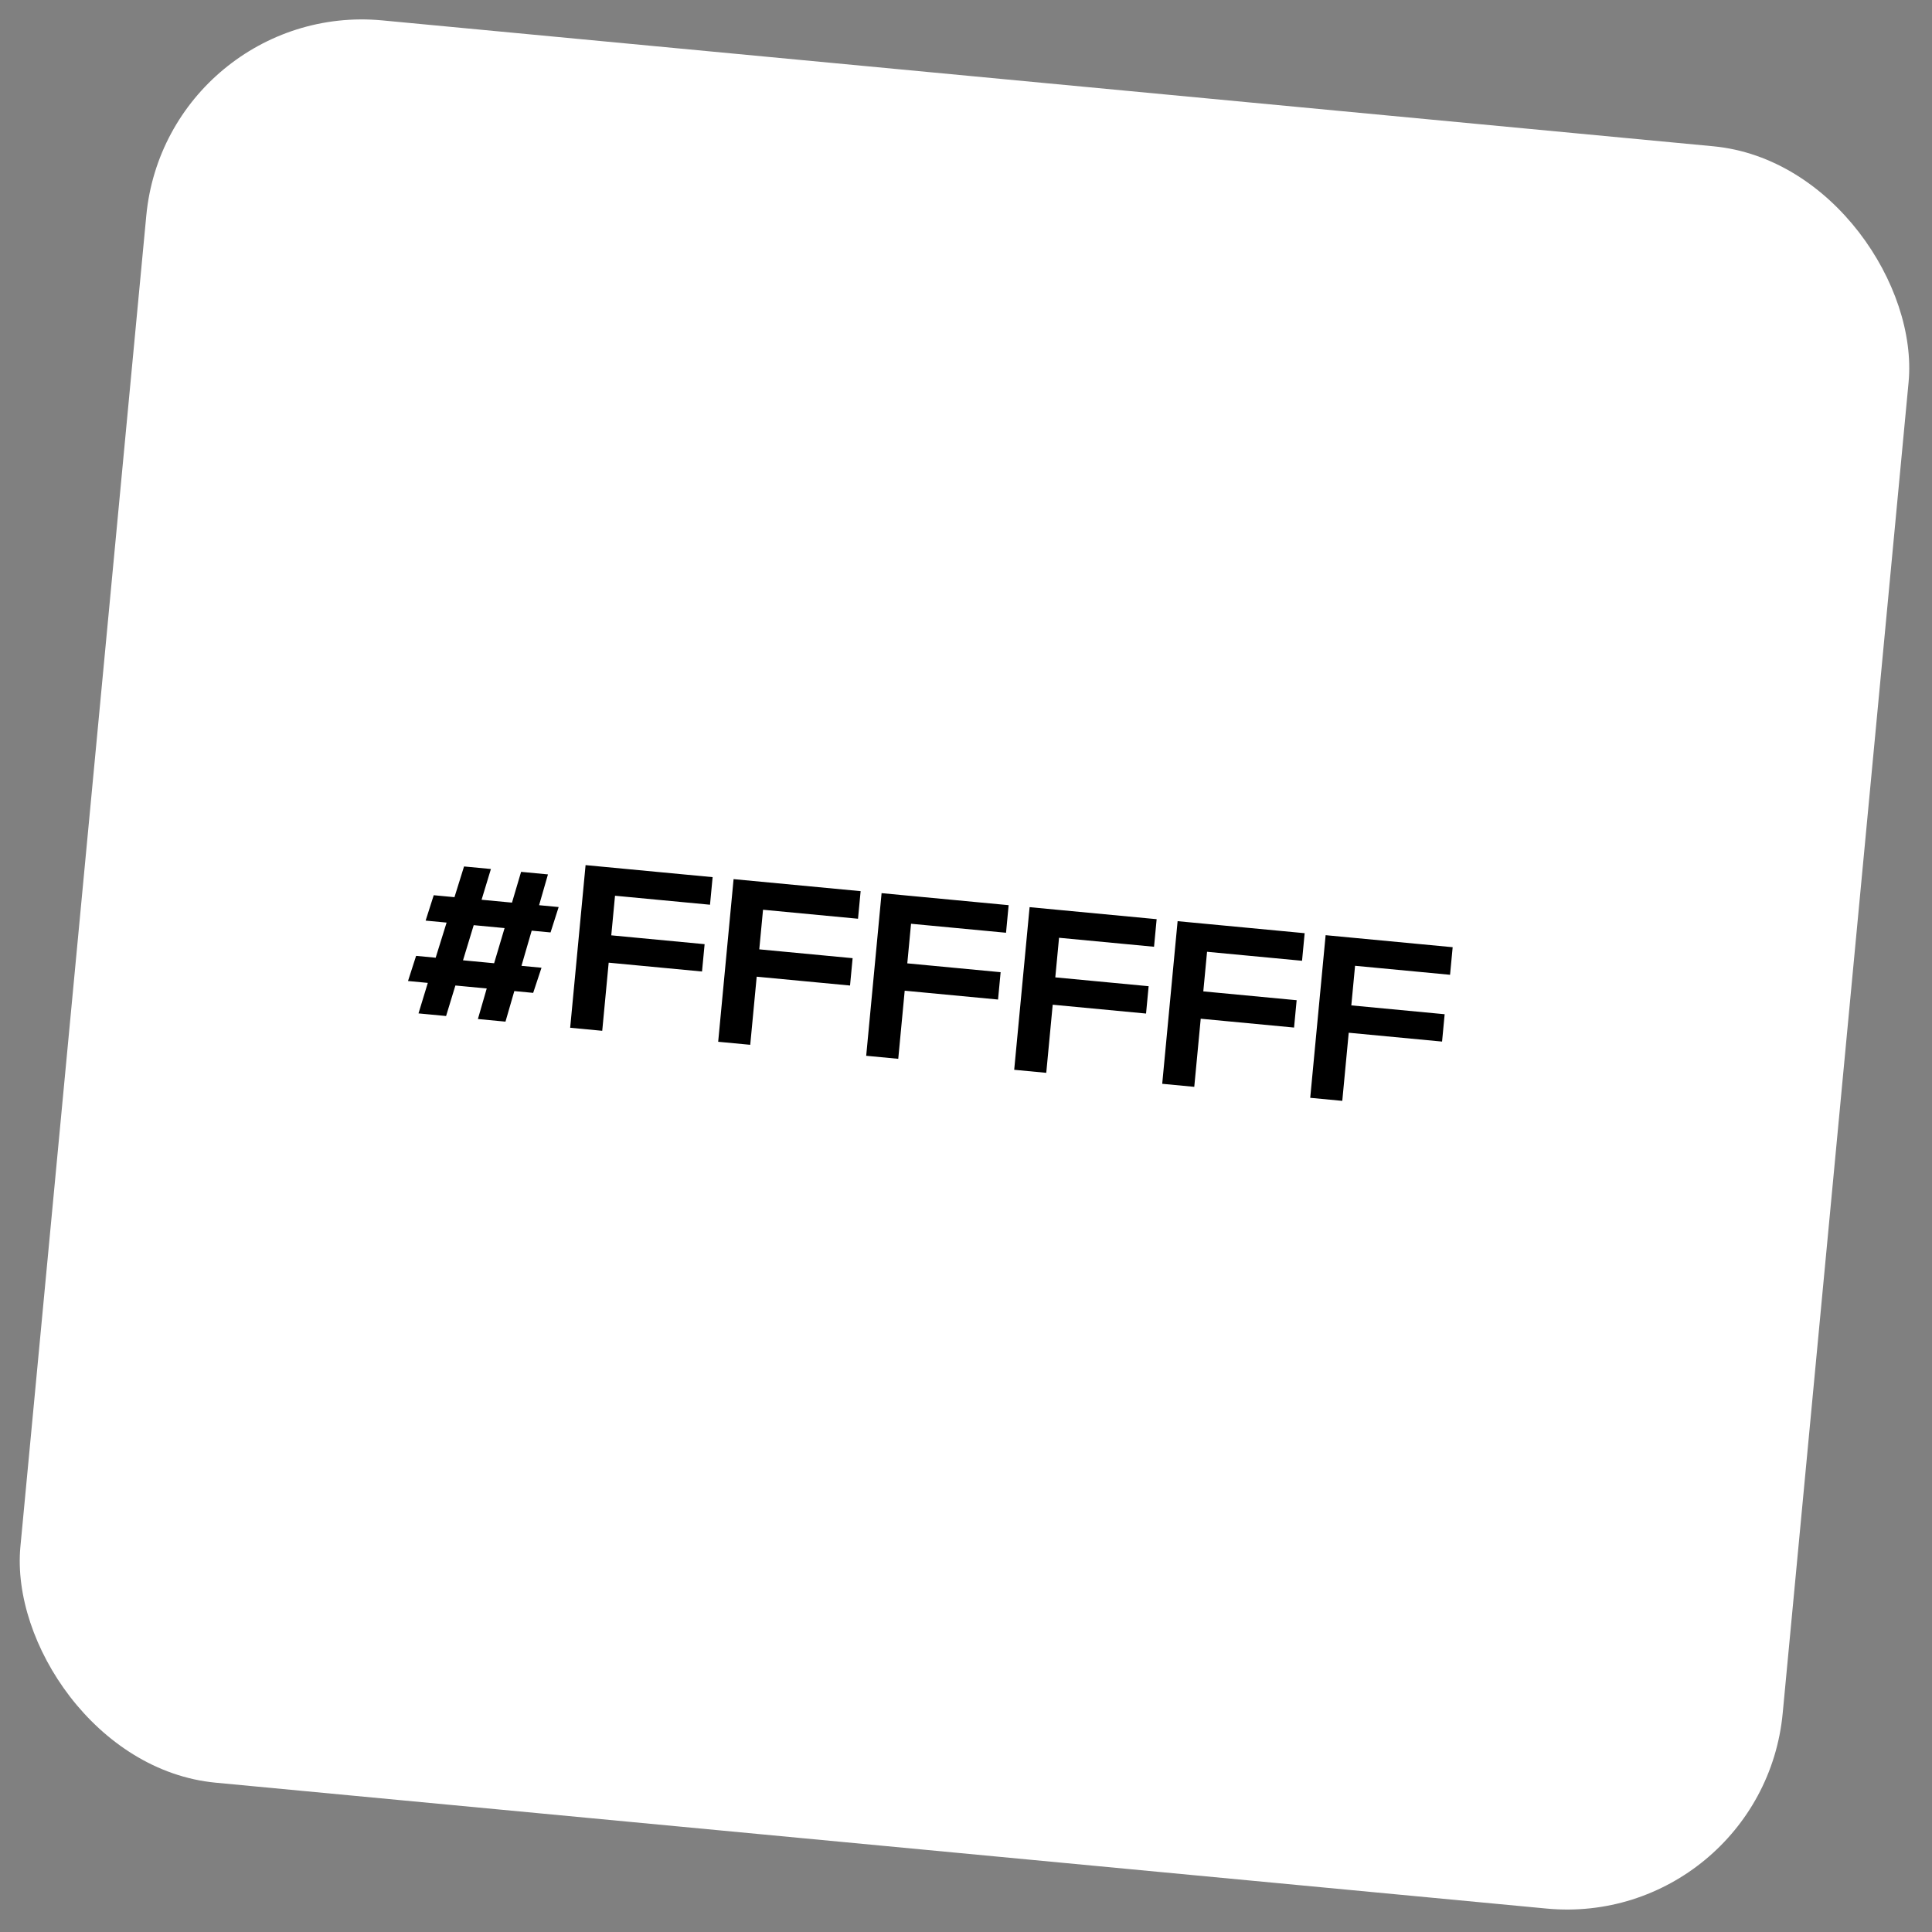
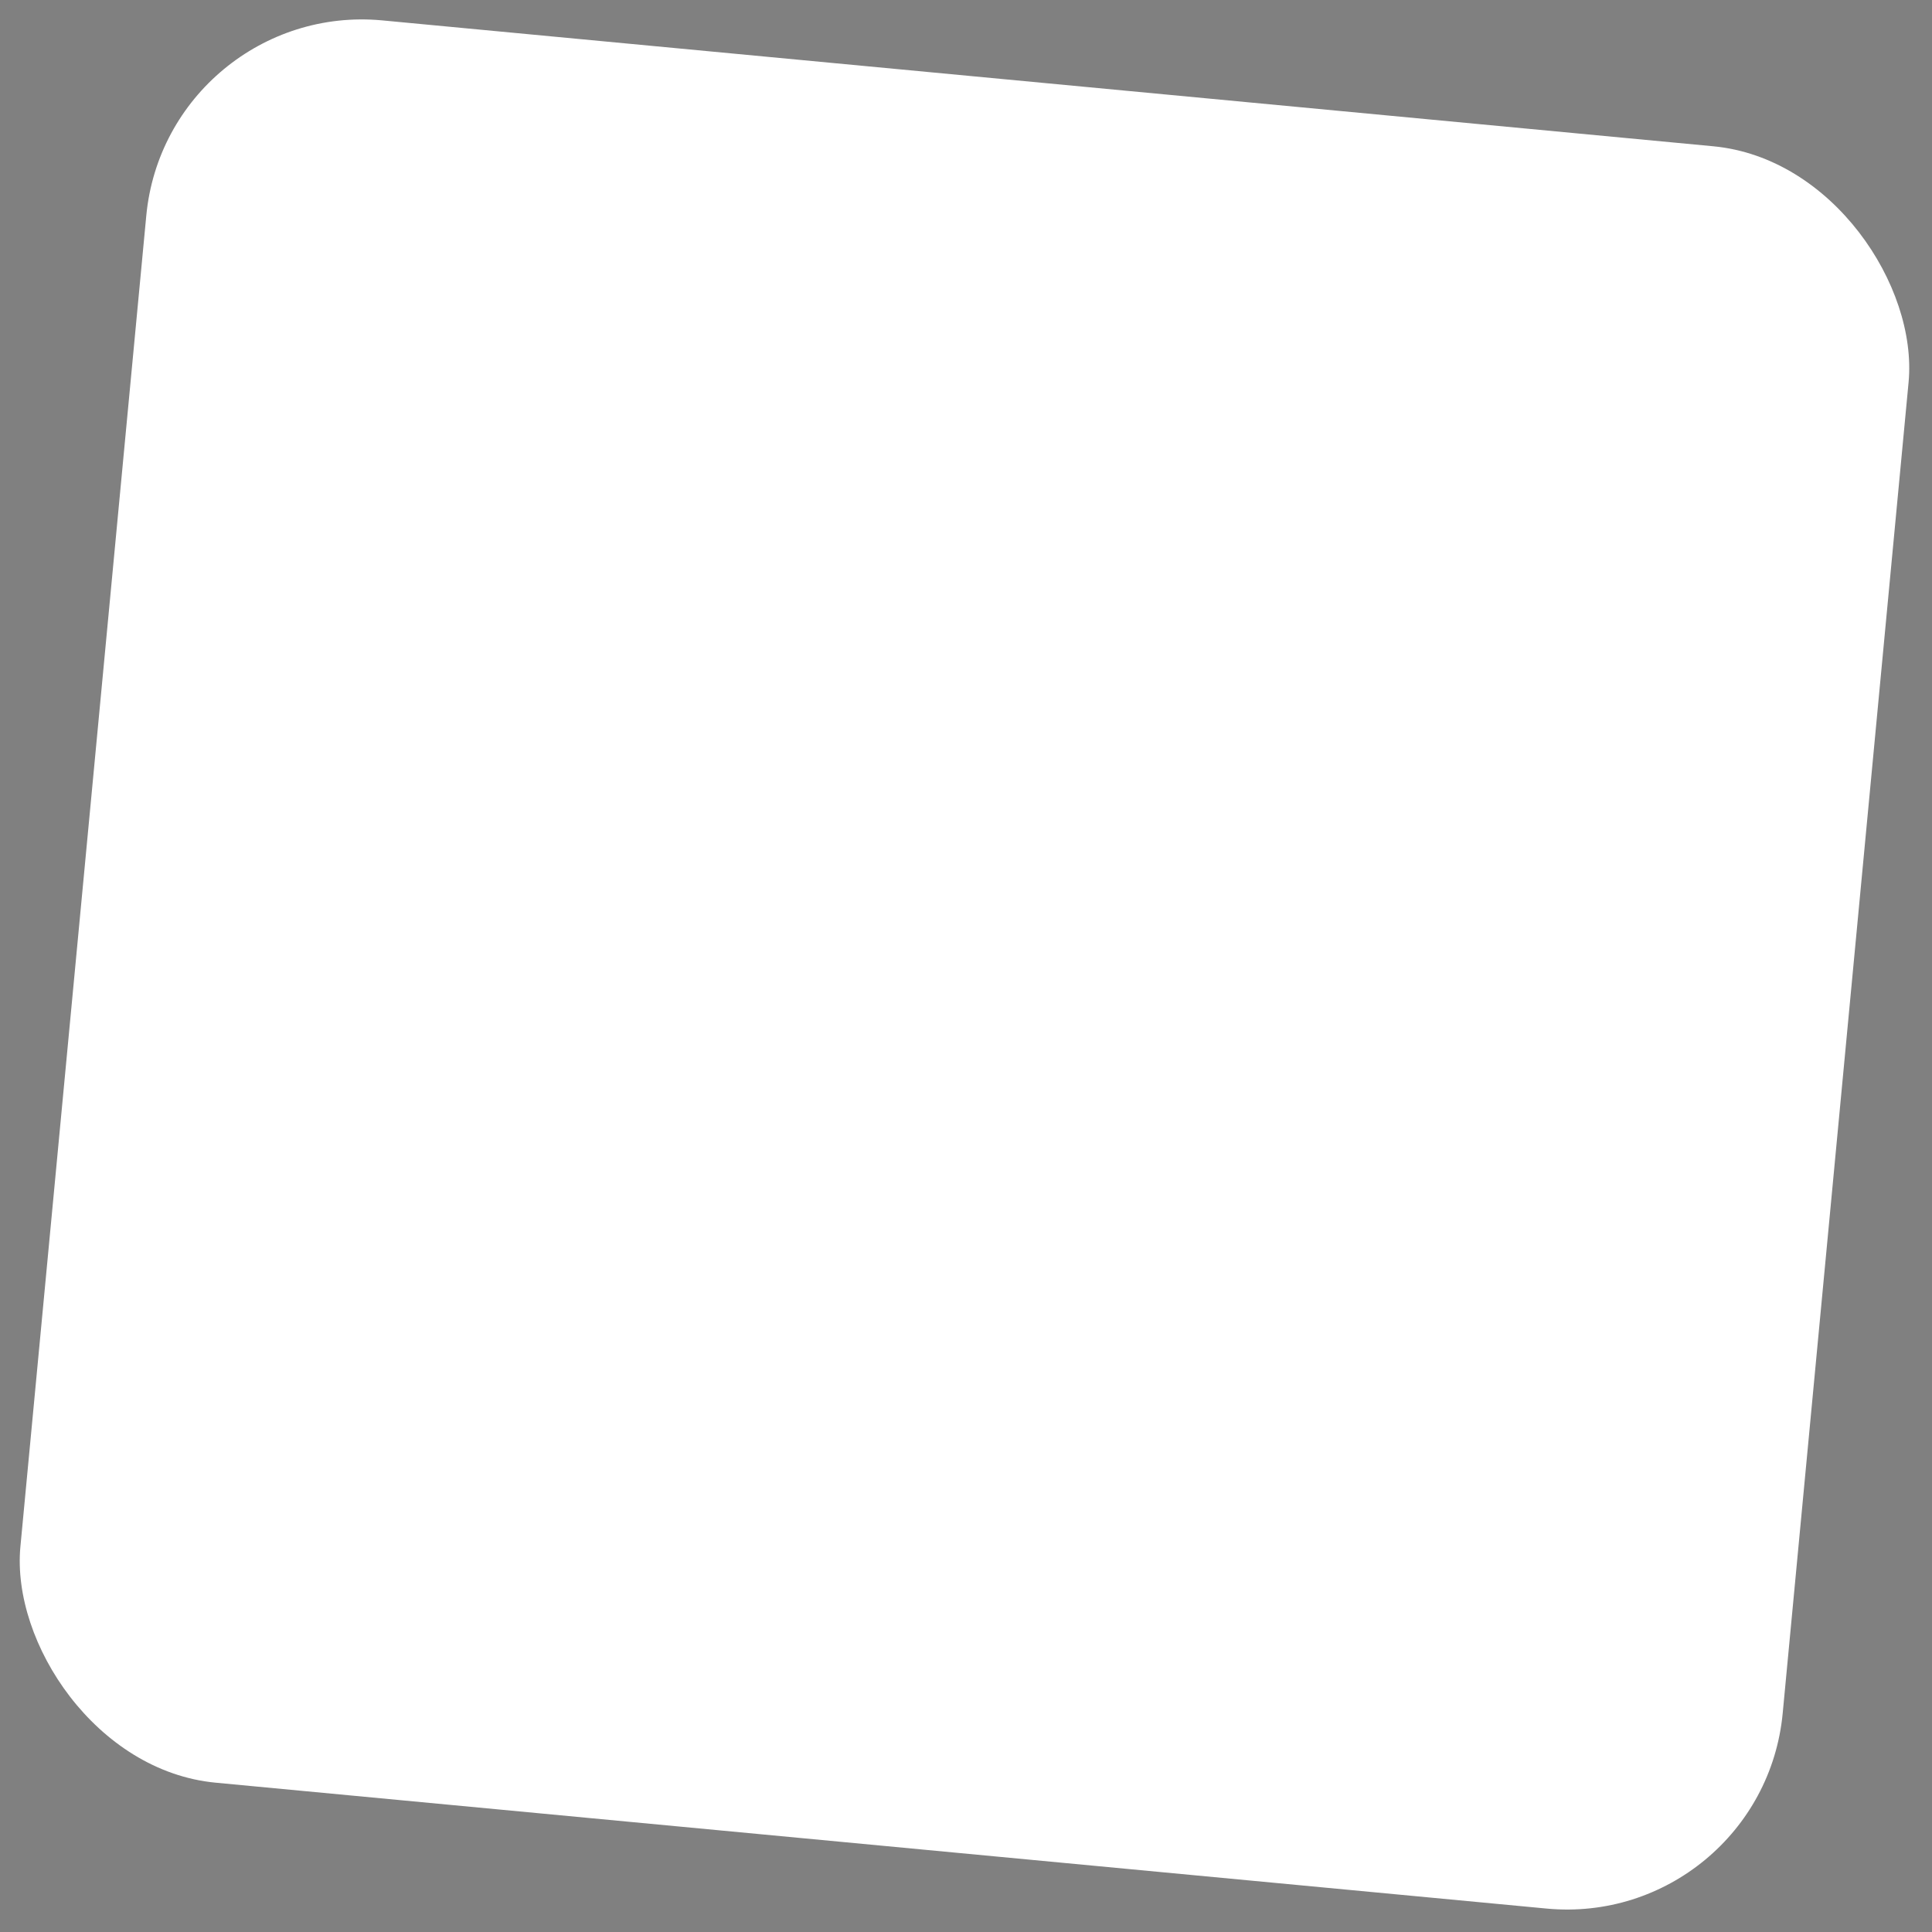
<svg xmlns="http://www.w3.org/2000/svg" width="214" height="214" viewBox="0 0 214 214" fill="none">
  <rect x="0" y="0" width="214" height="214" fill="#808080" stroke="none" />
  <rect x="18.463" width="196.073" height="196.073" rx="24" transform="rotate(5.403 18.463 0)" fill="white" />
-   <path d="M52.935 112.873L55.99 113.163L56.969 109.778L59.058 109.976L59.98 107.192L57.761 106.982L58.893 103.085L60.982 103.282L61.88 100.47L59.714 100.265L60.695 96.854L57.719 96.572L56.711 99.98L53.343 99.662L54.377 96.256L51.4 95.974L50.34 99.377L48.043 99.16L47.145 101.972L49.468 102.192L48.257 106.082L46.09 105.877L45.194 108.663L47.387 108.871L46.356 112.25L49.411 112.54L50.442 109.16L53.914 109.489L52.935 112.873ZM52.471 102.477L55.891 102.8L54.732 106.695L51.286 106.369L52.471 102.477ZM78.047 104.582L67.708 103.603L68.123 99.217L78.645 100.213L78.934 97.158L64.862 95.826L63.156 113.841L66.707 114.177L67.421 106.632L77.76 107.61L78.047 104.582ZM94.441 106.134L84.102 105.155L84.518 100.769L95.039 101.765L95.329 98.71L81.256 97.378L79.55 115.393L83.101 115.729L83.816 108.184L94.155 109.163L94.441 106.134ZM110.836 107.686L100.497 106.707L100.912 102.321L111.434 103.317L111.723 100.262L97.65 98.93L95.945 116.945L99.496 117.281L100.21 109.736L110.549 110.715L110.836 107.686ZM127.23 109.238L116.891 108.259L117.306 103.873L127.828 104.869L128.117 101.814L114.045 100.482L112.339 118.497L115.89 118.833L116.604 111.288L126.943 112.267L127.23 109.238ZM143.624 110.79L133.285 109.811L133.701 105.425L144.222 106.421L144.512 103.366L130.439 102.034L128.734 120.049L132.284 120.385L132.999 112.84L143.338 113.819L143.624 110.79ZM160.019 112.342L149.68 111.363L150.095 106.977L160.617 107.973L160.906 104.918L146.834 103.586L145.128 121.601L148.679 121.937L149.393 114.392L159.732 115.371L160.019 112.342Z" fill="black" />
</svg>